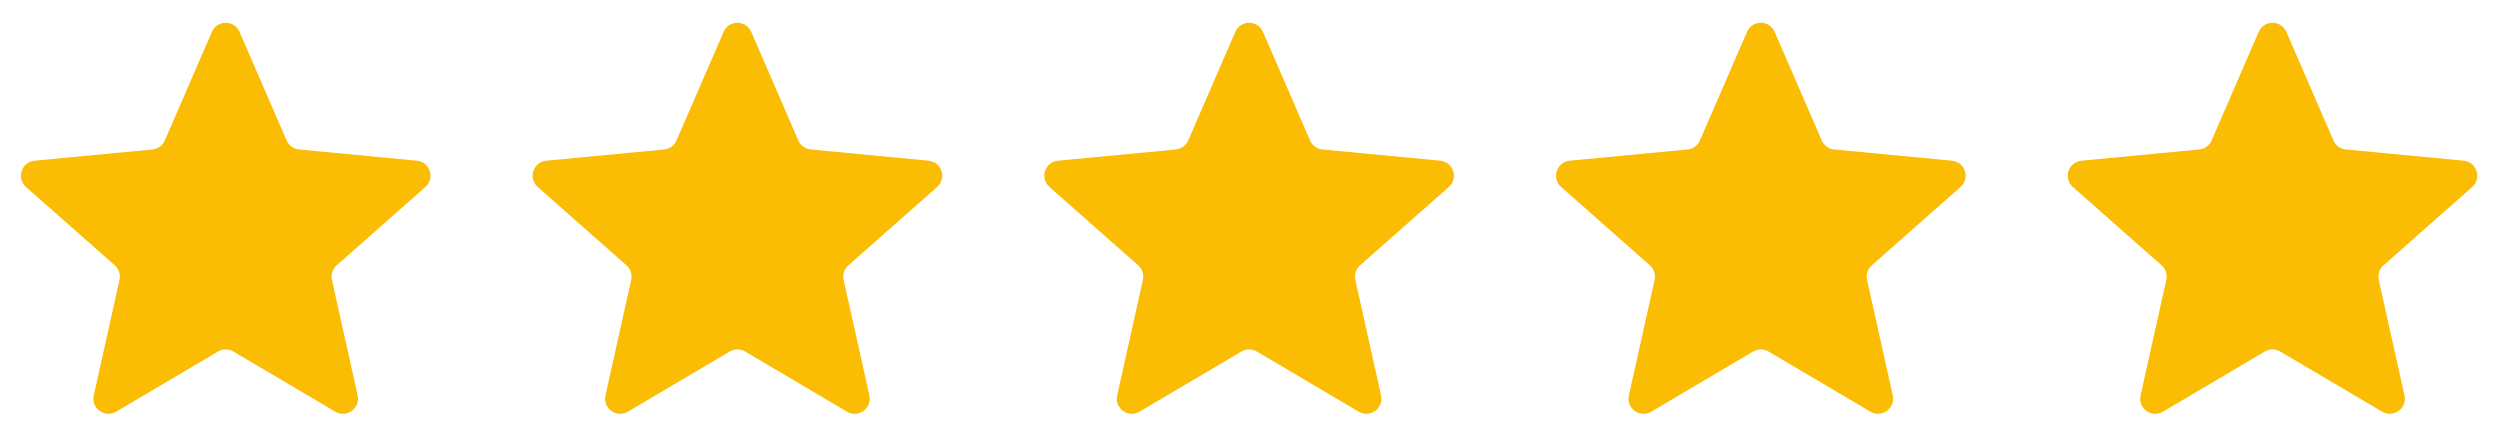
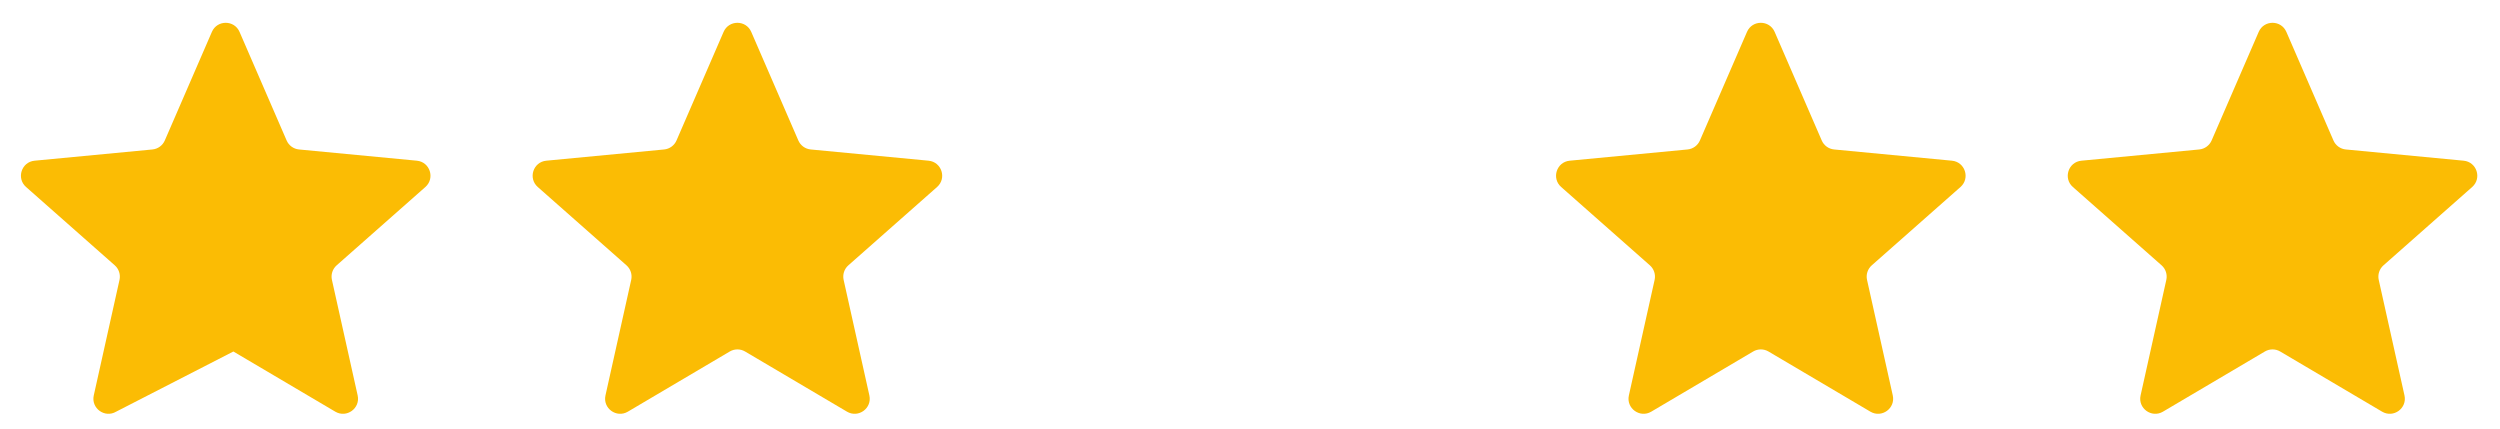
<svg xmlns="http://www.w3.org/2000/svg" width="1217" height="209" viewBox="0 0 1217 209" fill="none">
-   <path d="M103.148 15.52C105.702 9.63 114.054 9.63 116.608 15.52L139.528 68.377C140.591 70.828 142.903 72.508 145.563 72.761L202.916 78.226C209.306 78.835 211.887 86.778 207.075 91.027L163.888 129.16C161.885 130.928 161.002 133.646 161.583 136.254L174.108 192.489C175.504 198.754 168.747 203.664 163.219 200.4L113.607 171.11C111.306 169.752 108.449 169.752 106.149 171.11L56.536 200.4C51.009 203.664 44.252 198.754 45.647 192.489L58.173 136.254C58.754 133.646 57.871 130.928 55.868 129.16L12.681 91.027C7.868 86.778 10.449 78.835 16.84 78.226L74.193 72.761C76.853 72.508 79.164 70.828 80.227 68.377L103.148 15.52Z" fill="#FBBC04" />
+   <path d="M103.148 15.52C105.702 9.63 114.054 9.63 116.608 15.52L139.528 68.377C140.591 70.828 142.903 72.508 145.563 72.761L202.916 78.226C209.306 78.835 211.887 86.778 207.075 91.027L163.888 129.16C161.885 130.928 161.002 133.646 161.583 136.254L174.108 192.489C175.504 198.754 168.747 203.664 163.219 200.4L113.607 171.11L56.536 200.4C51.009 203.664 44.252 198.754 45.647 192.489L58.173 136.254C58.754 133.646 57.871 130.928 55.868 129.16L12.681 91.027C7.868 86.778 10.449 78.835 16.84 78.226L74.193 72.761C76.853 72.508 79.164 70.828 80.227 68.377L103.148 15.52Z" fill="#FBBC04" />
  <path d="M352.245 15.52C354.799 9.63 363.151 9.63 365.705 15.52L388.626 68.377C389.689 70.828 392 72.508 394.66 72.761L452.013 78.226C458.403 78.835 460.984 86.778 456.172 91.027L412.985 129.16C410.982 130.928 410.099 133.646 410.68 136.254L423.206 192.489C424.601 198.754 417.844 203.664 412.316 200.4L362.704 171.11C360.404 169.752 357.546 169.752 355.246 171.11L305.634 200.4C300.106 203.664 293.349 198.754 294.744 192.489L307.27 136.254C307.851 133.646 306.968 130.928 304.965 129.16L261.778 91.027C256.966 86.778 259.547 78.835 265.937 78.226L323.29 72.761C325.95 72.508 328.261 70.828 329.324 68.377L352.245 15.52Z" fill="#FBBC04" />
-   <path d="M601.342 15.52C603.896 9.63 612.248 9.63 614.802 15.52L637.723 68.377C638.786 70.828 641.097 72.508 643.757 72.761L701.11 78.226C707.501 78.835 710.081 86.778 705.269 91.027L662.082 129.16C660.079 130.928 659.196 133.646 659.777 136.254L672.303 192.489C673.698 198.754 666.941 203.664 661.413 200.4L611.801 171.11C609.501 169.752 606.644 169.752 604.343 171.11L554.731 200.4C549.203 203.664 542.446 198.754 543.842 192.489L556.367 136.254C556.948 133.646 556.065 130.928 554.062 129.16L510.875 91.027C506.063 86.778 508.644 78.835 515.034 78.226L572.387 72.761C575.047 72.508 577.359 70.828 578.421 68.377L601.342 15.52Z" fill="#FBBC04" />
  <path d="M850.439 15.52C852.993 9.63 861.345 9.63 863.899 15.52L886.82 68.377C887.883 70.828 890.194 72.508 892.854 72.761L950.207 78.226C956.598 78.835 959.179 86.778 954.367 91.027L911.179 129.16C909.176 130.928 908.294 133.646 908.874 136.254L921.4 192.489C922.795 198.754 916.038 203.664 910.511 200.4L860.899 171.11C858.598 169.752 855.741 169.752 853.44 171.11L803.828 200.4C798.3 203.664 791.543 198.754 792.939 192.489L805.464 136.254C806.045 133.646 805.162 130.928 803.159 129.16L759.972 91.027C755.16 86.778 757.741 78.835 764.131 78.226L821.485 72.761C824.144 72.508 826.456 70.828 827.519 68.377L850.439 15.52Z" fill="#FBBC04" />
  <path d="M1099.54 15.52C1102.09 9.63 1110.44 9.63 1113 15.52L1135.92 68.377C1136.98 70.828 1139.29 72.508 1141.95 72.761L1199.3 78.226C1205.69 78.835 1208.28 86.778 1203.46 91.027L1160.28 129.16C1158.27 130.928 1157.39 133.646 1157.97 136.254L1170.5 192.489C1171.89 198.754 1165.14 203.664 1159.61 200.4L1110 171.11C1107.7 169.752 1104.84 169.752 1102.54 171.11L1052.93 200.4C1047.4 203.664 1040.64 198.754 1042.04 192.489L1054.56 136.254C1055.14 133.646 1054.26 130.928 1052.26 129.16L1009.07 91.027C1004.26 86.778 1006.84 78.835 1013.23 78.226L1070.58 72.761C1073.24 72.508 1075.55 70.828 1076.62 68.377L1099.54 15.52Z" fill="#FBBC04" />
</svg>